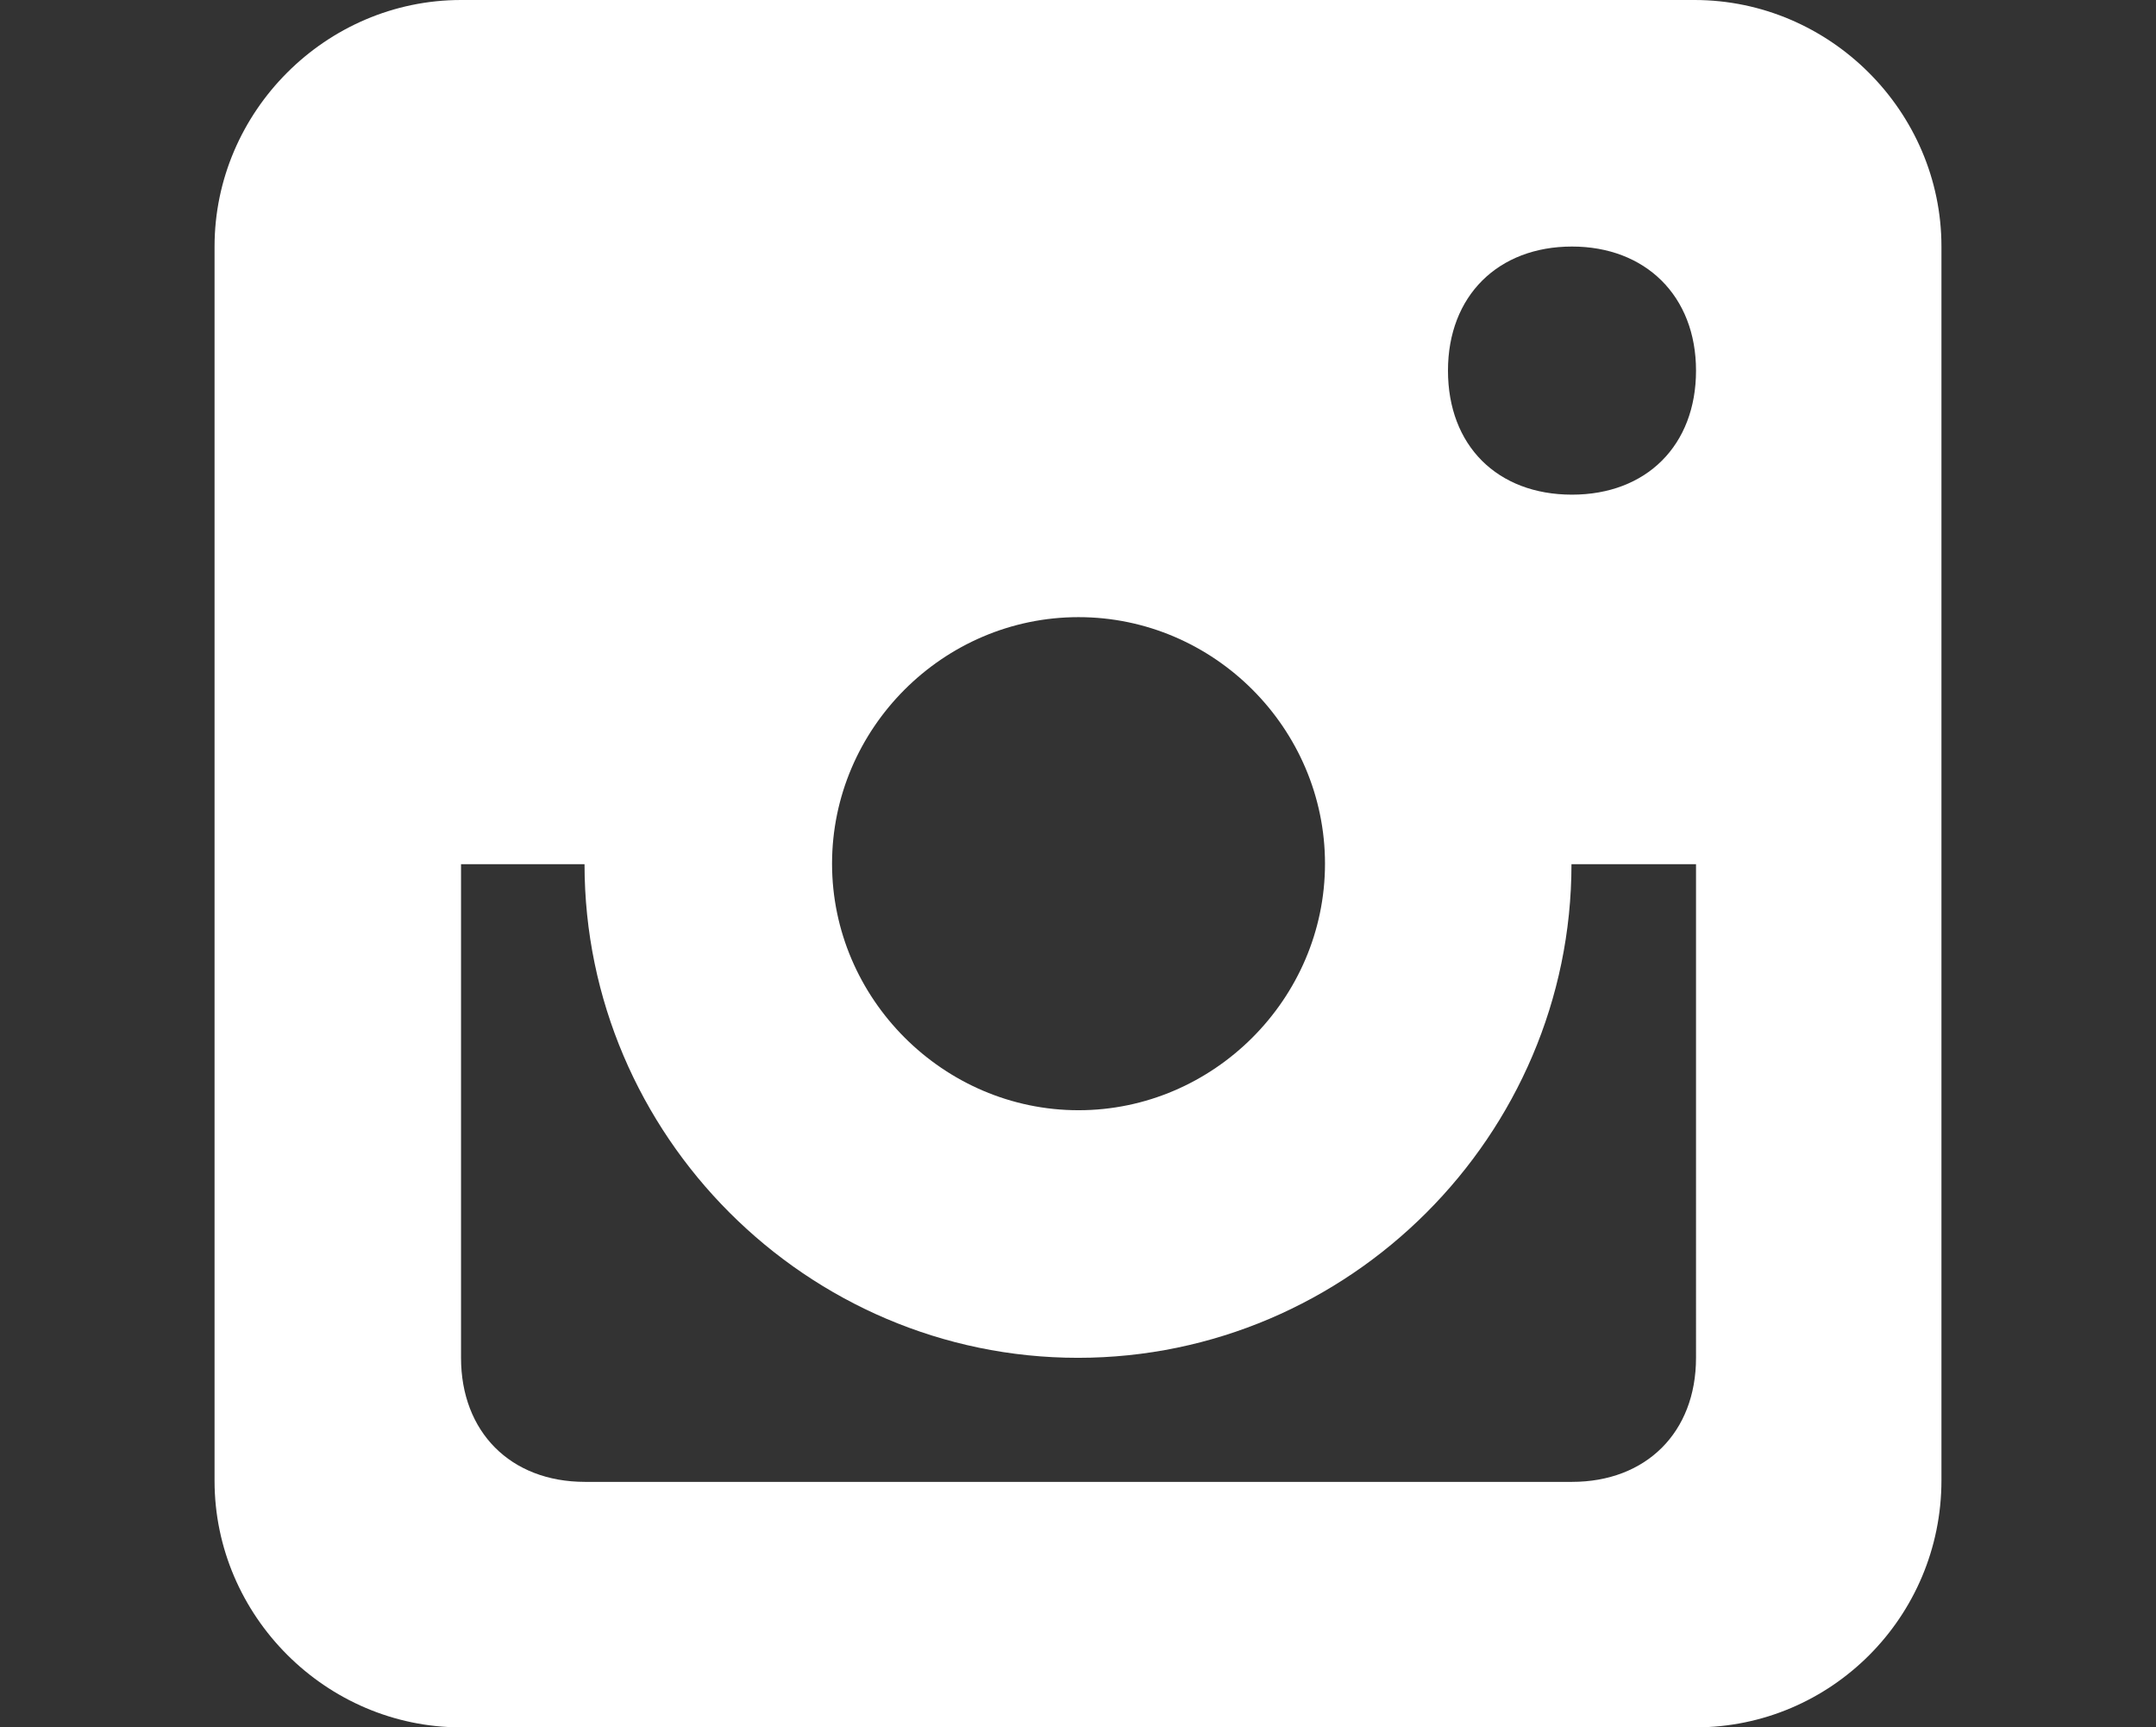
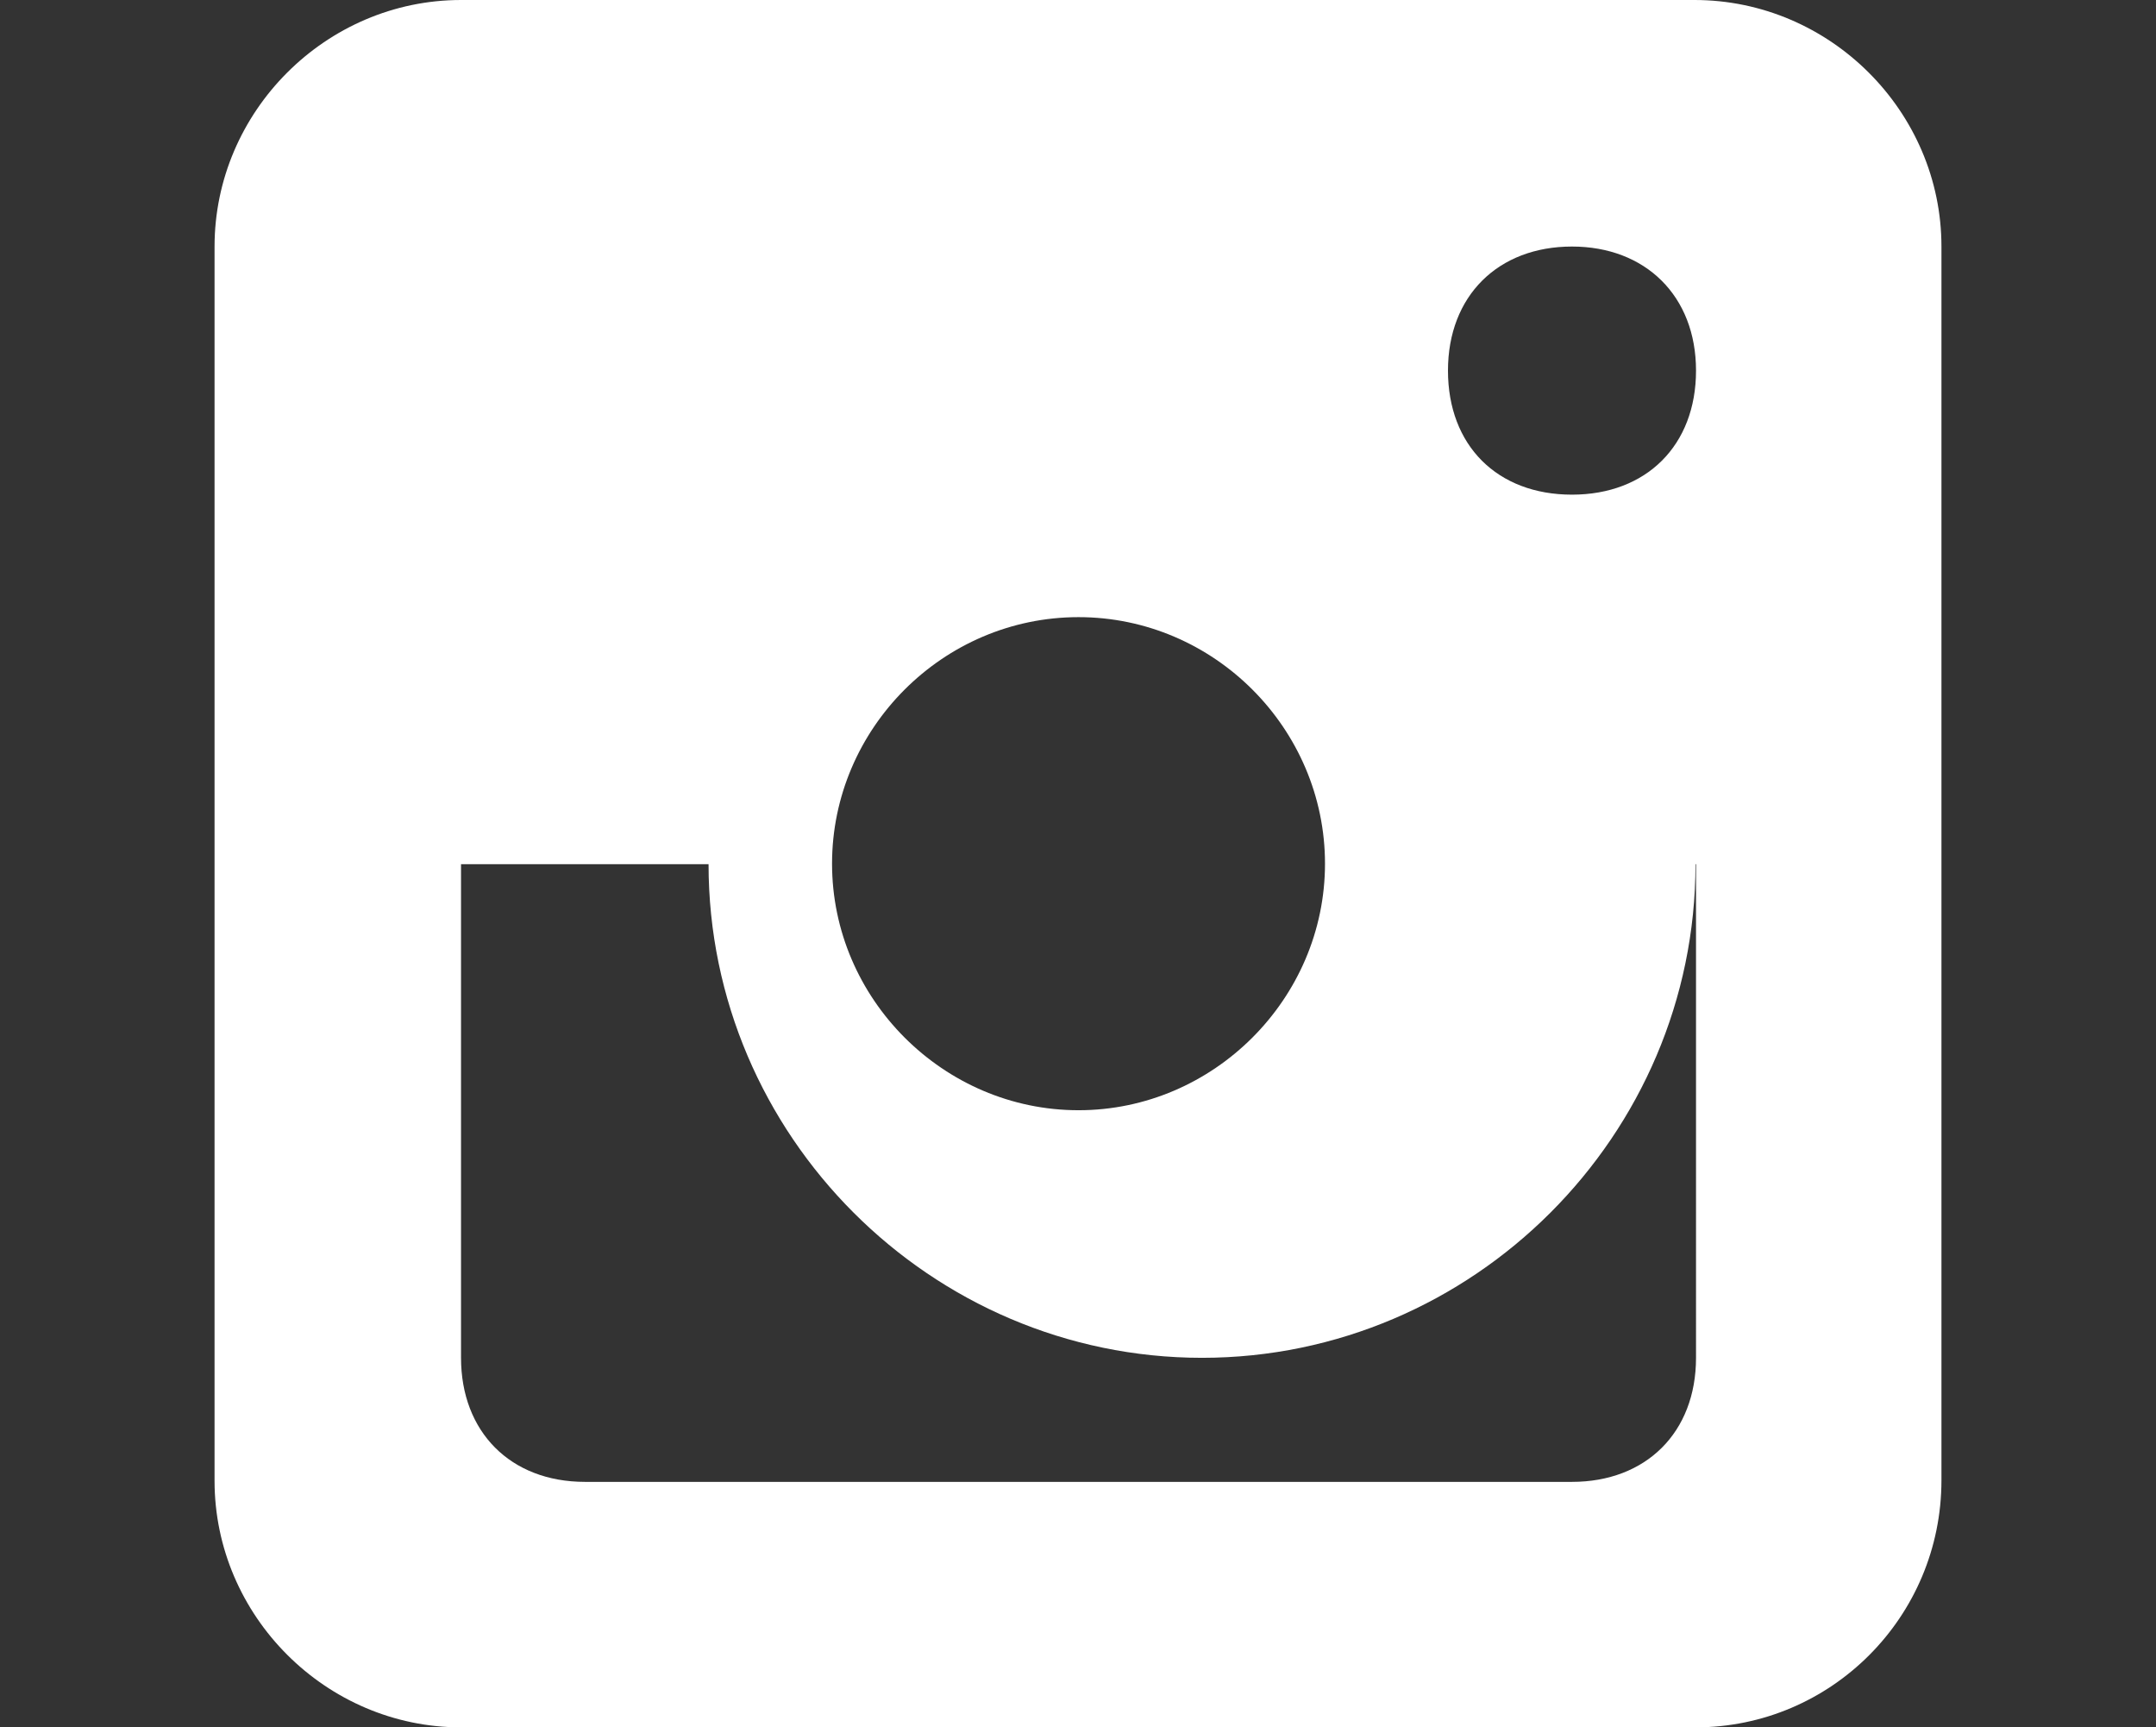
<svg xmlns="http://www.w3.org/2000/svg" version="1.1" id="Layer_1" x="0px" y="0px" viewBox="0 0 412 330" enable-background="new 0 0 412 330" xml:space="preserve">
  <rect x="0" y="0" width="412" height="330" fill="#333333" stroke="none" />
-   <path fill="#FFFFFF" d="M324,330H88.1C62.3,330,41,308.7,41,282.9V47.1C41,21.3,62.3,0,88.1,0h235.7C349.7,0,371,21.3,371,47.1  v235.7C371,308.9,349.9,330,324,330z M206.1,117.9c-25.9,0-47.1,21.3-47.1,47.1s21.3,47.1,47.1,47.1s47.1-21.3,47.1-47.1  S232,117.9,206.1,117.9z M300.4,47.1c-14.1,0-23.7,9.4-23.7,23.7s9.4,23.7,23.7,23.7c14.2,0,23.7-9.4,23.7-23.7  S314.4,47.1,300.4,47.1z M324,165.1h-23.7c0,51.8-42.5,94.3-94.3,94.3s-94.3-42.5-94.3-94.3H88.1v94.3c0,14.1,9.4,23.7,23.7,23.7  h188.6c14.1,0,23.7-9.4,23.7-23.7V165.1z" />
+   <path fill="#FFFFFF" d="M324,330H88.1C62.3,330,41,308.7,41,282.9V47.1C41,21.3,62.3,0,88.1,0h235.7C349.7,0,371,21.3,371,47.1  v235.7C371,308.9,349.9,330,324,330z M206.1,117.9c-25.9,0-47.1,21.3-47.1,47.1s21.3,47.1,47.1,47.1s47.1-21.3,47.1-47.1  S232,117.9,206.1,117.9z M300.4,47.1c-14.1,0-23.7,9.4-23.7,23.7s9.4,23.7,23.7,23.7c14.2,0,23.7-9.4,23.7-23.7  S314.4,47.1,300.4,47.1z M324,165.1c0,51.8-42.5,94.3-94.3,94.3s-94.3-42.5-94.3-94.3H88.1v94.3c0,14.1,9.4,23.7,23.7,23.7  h188.6c14.1,0,23.7-9.4,23.7-23.7V165.1z" />
</svg>